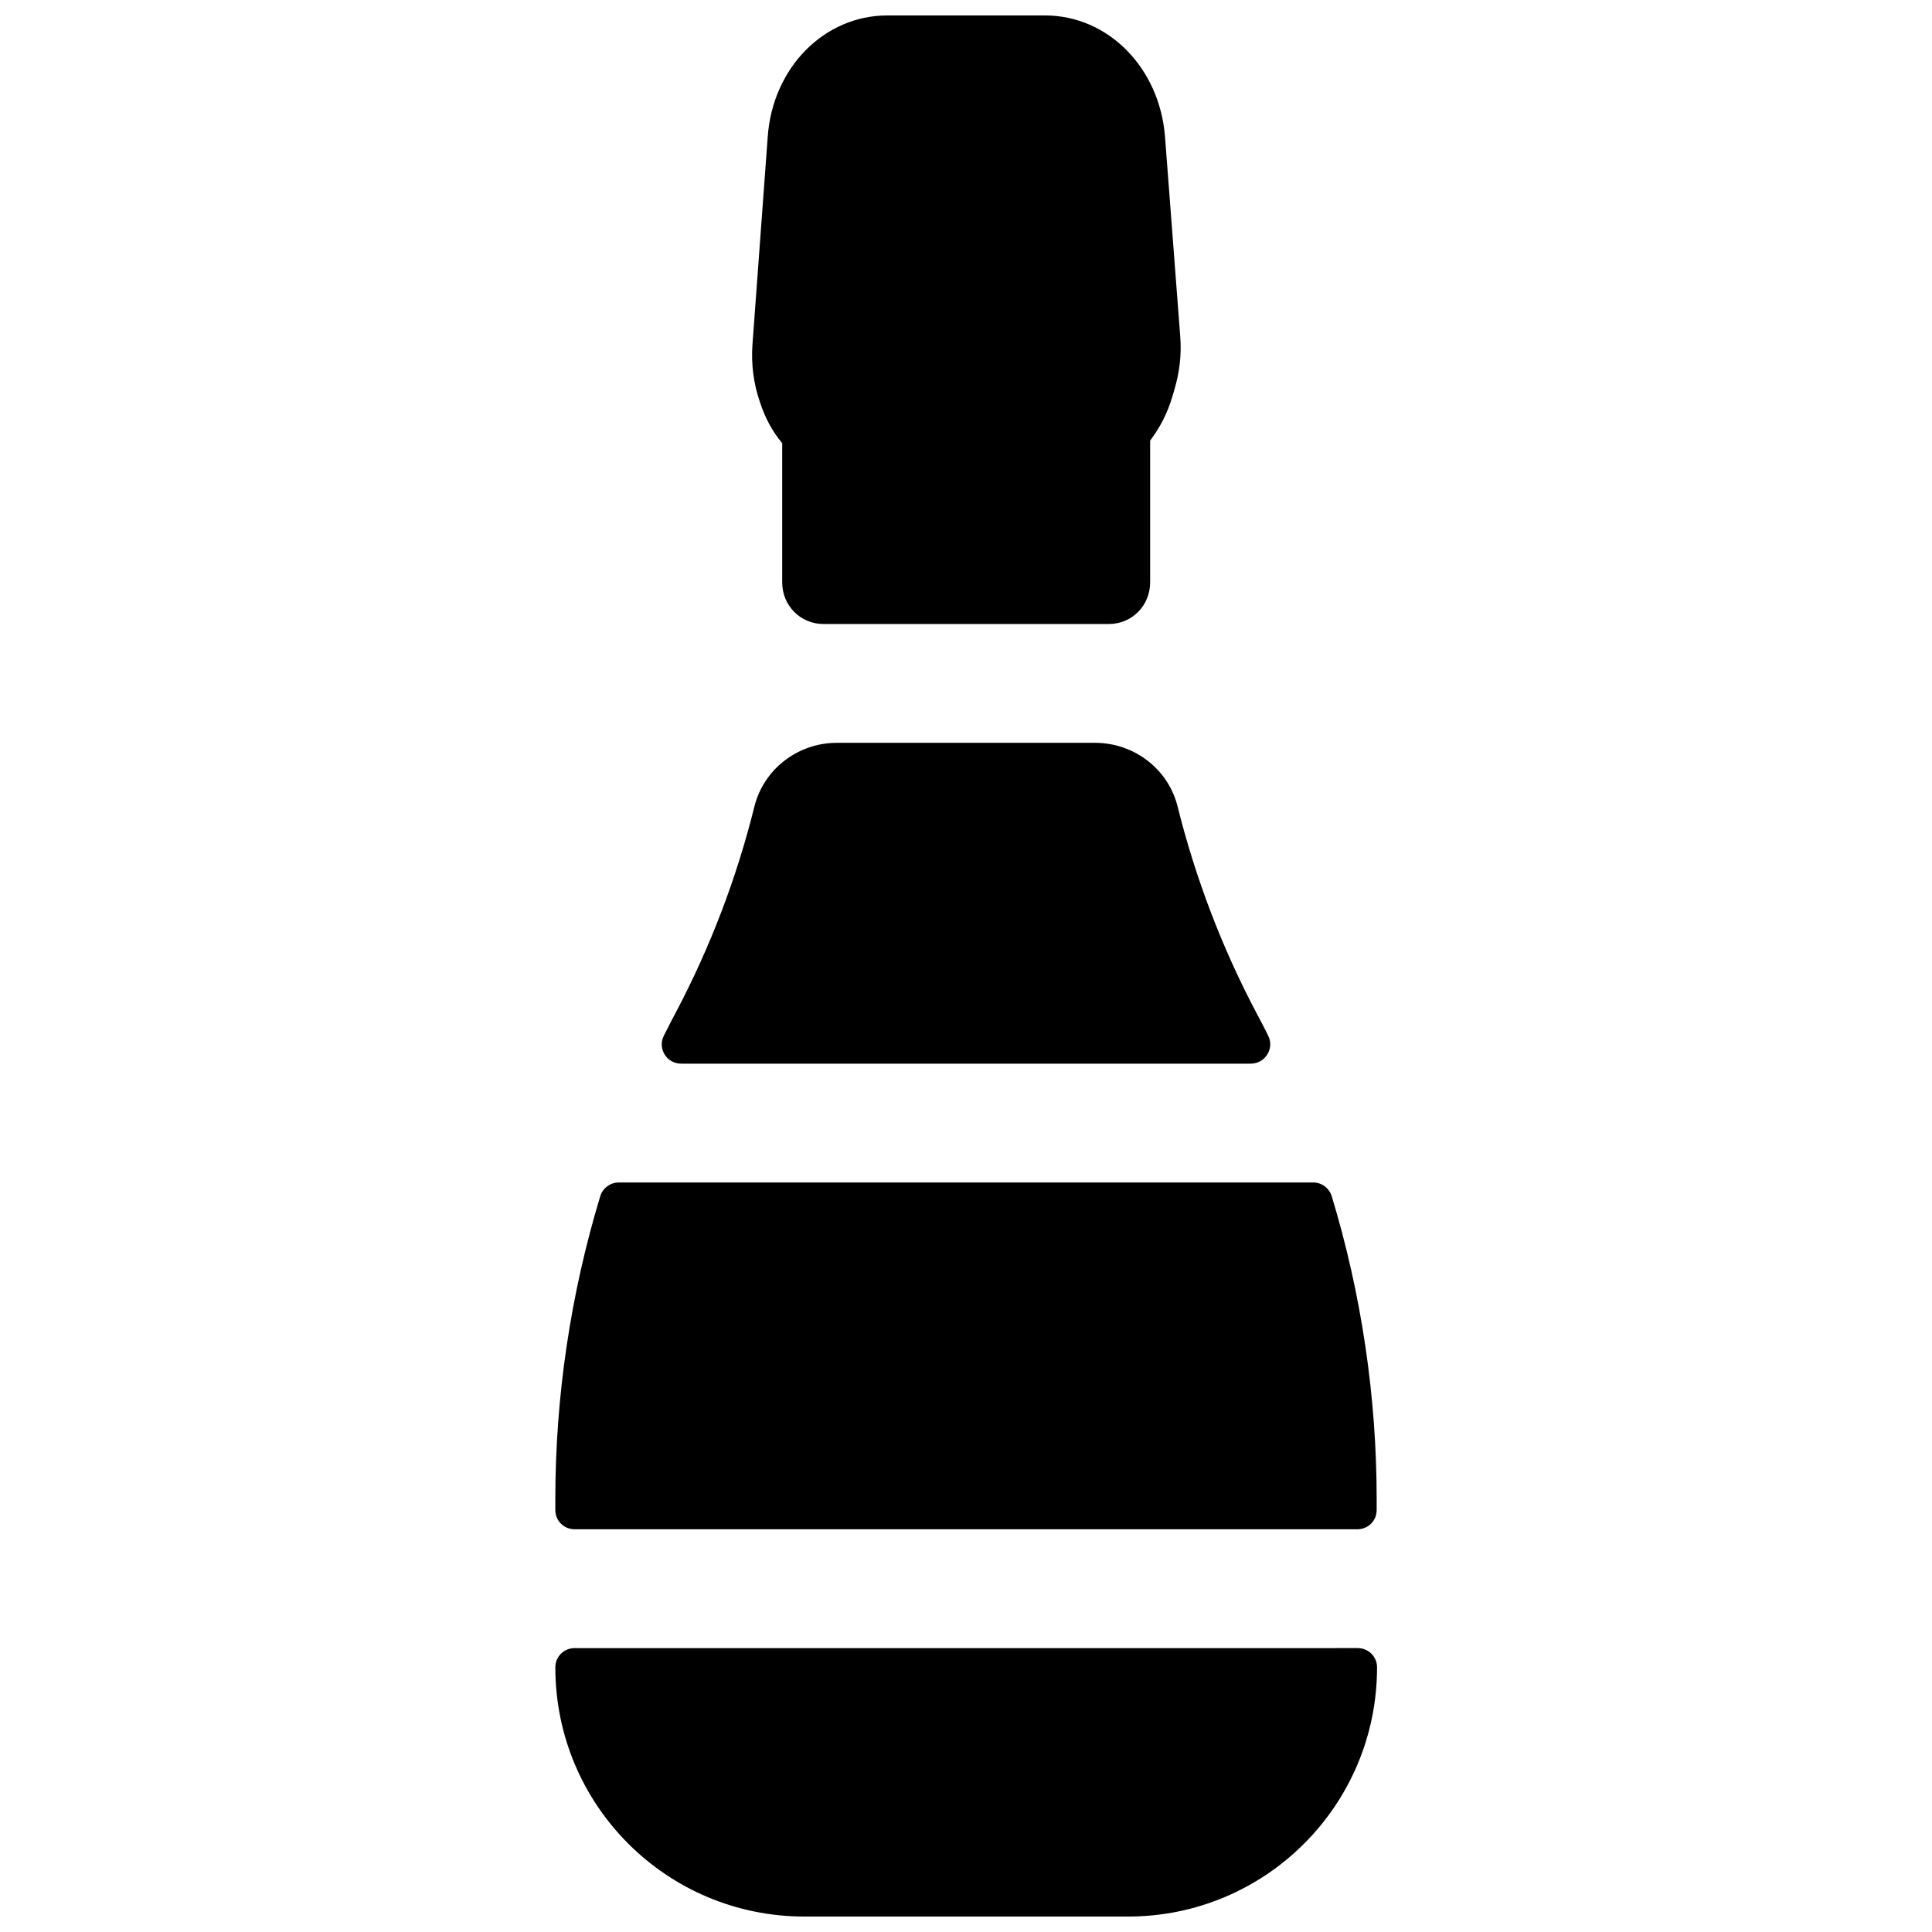
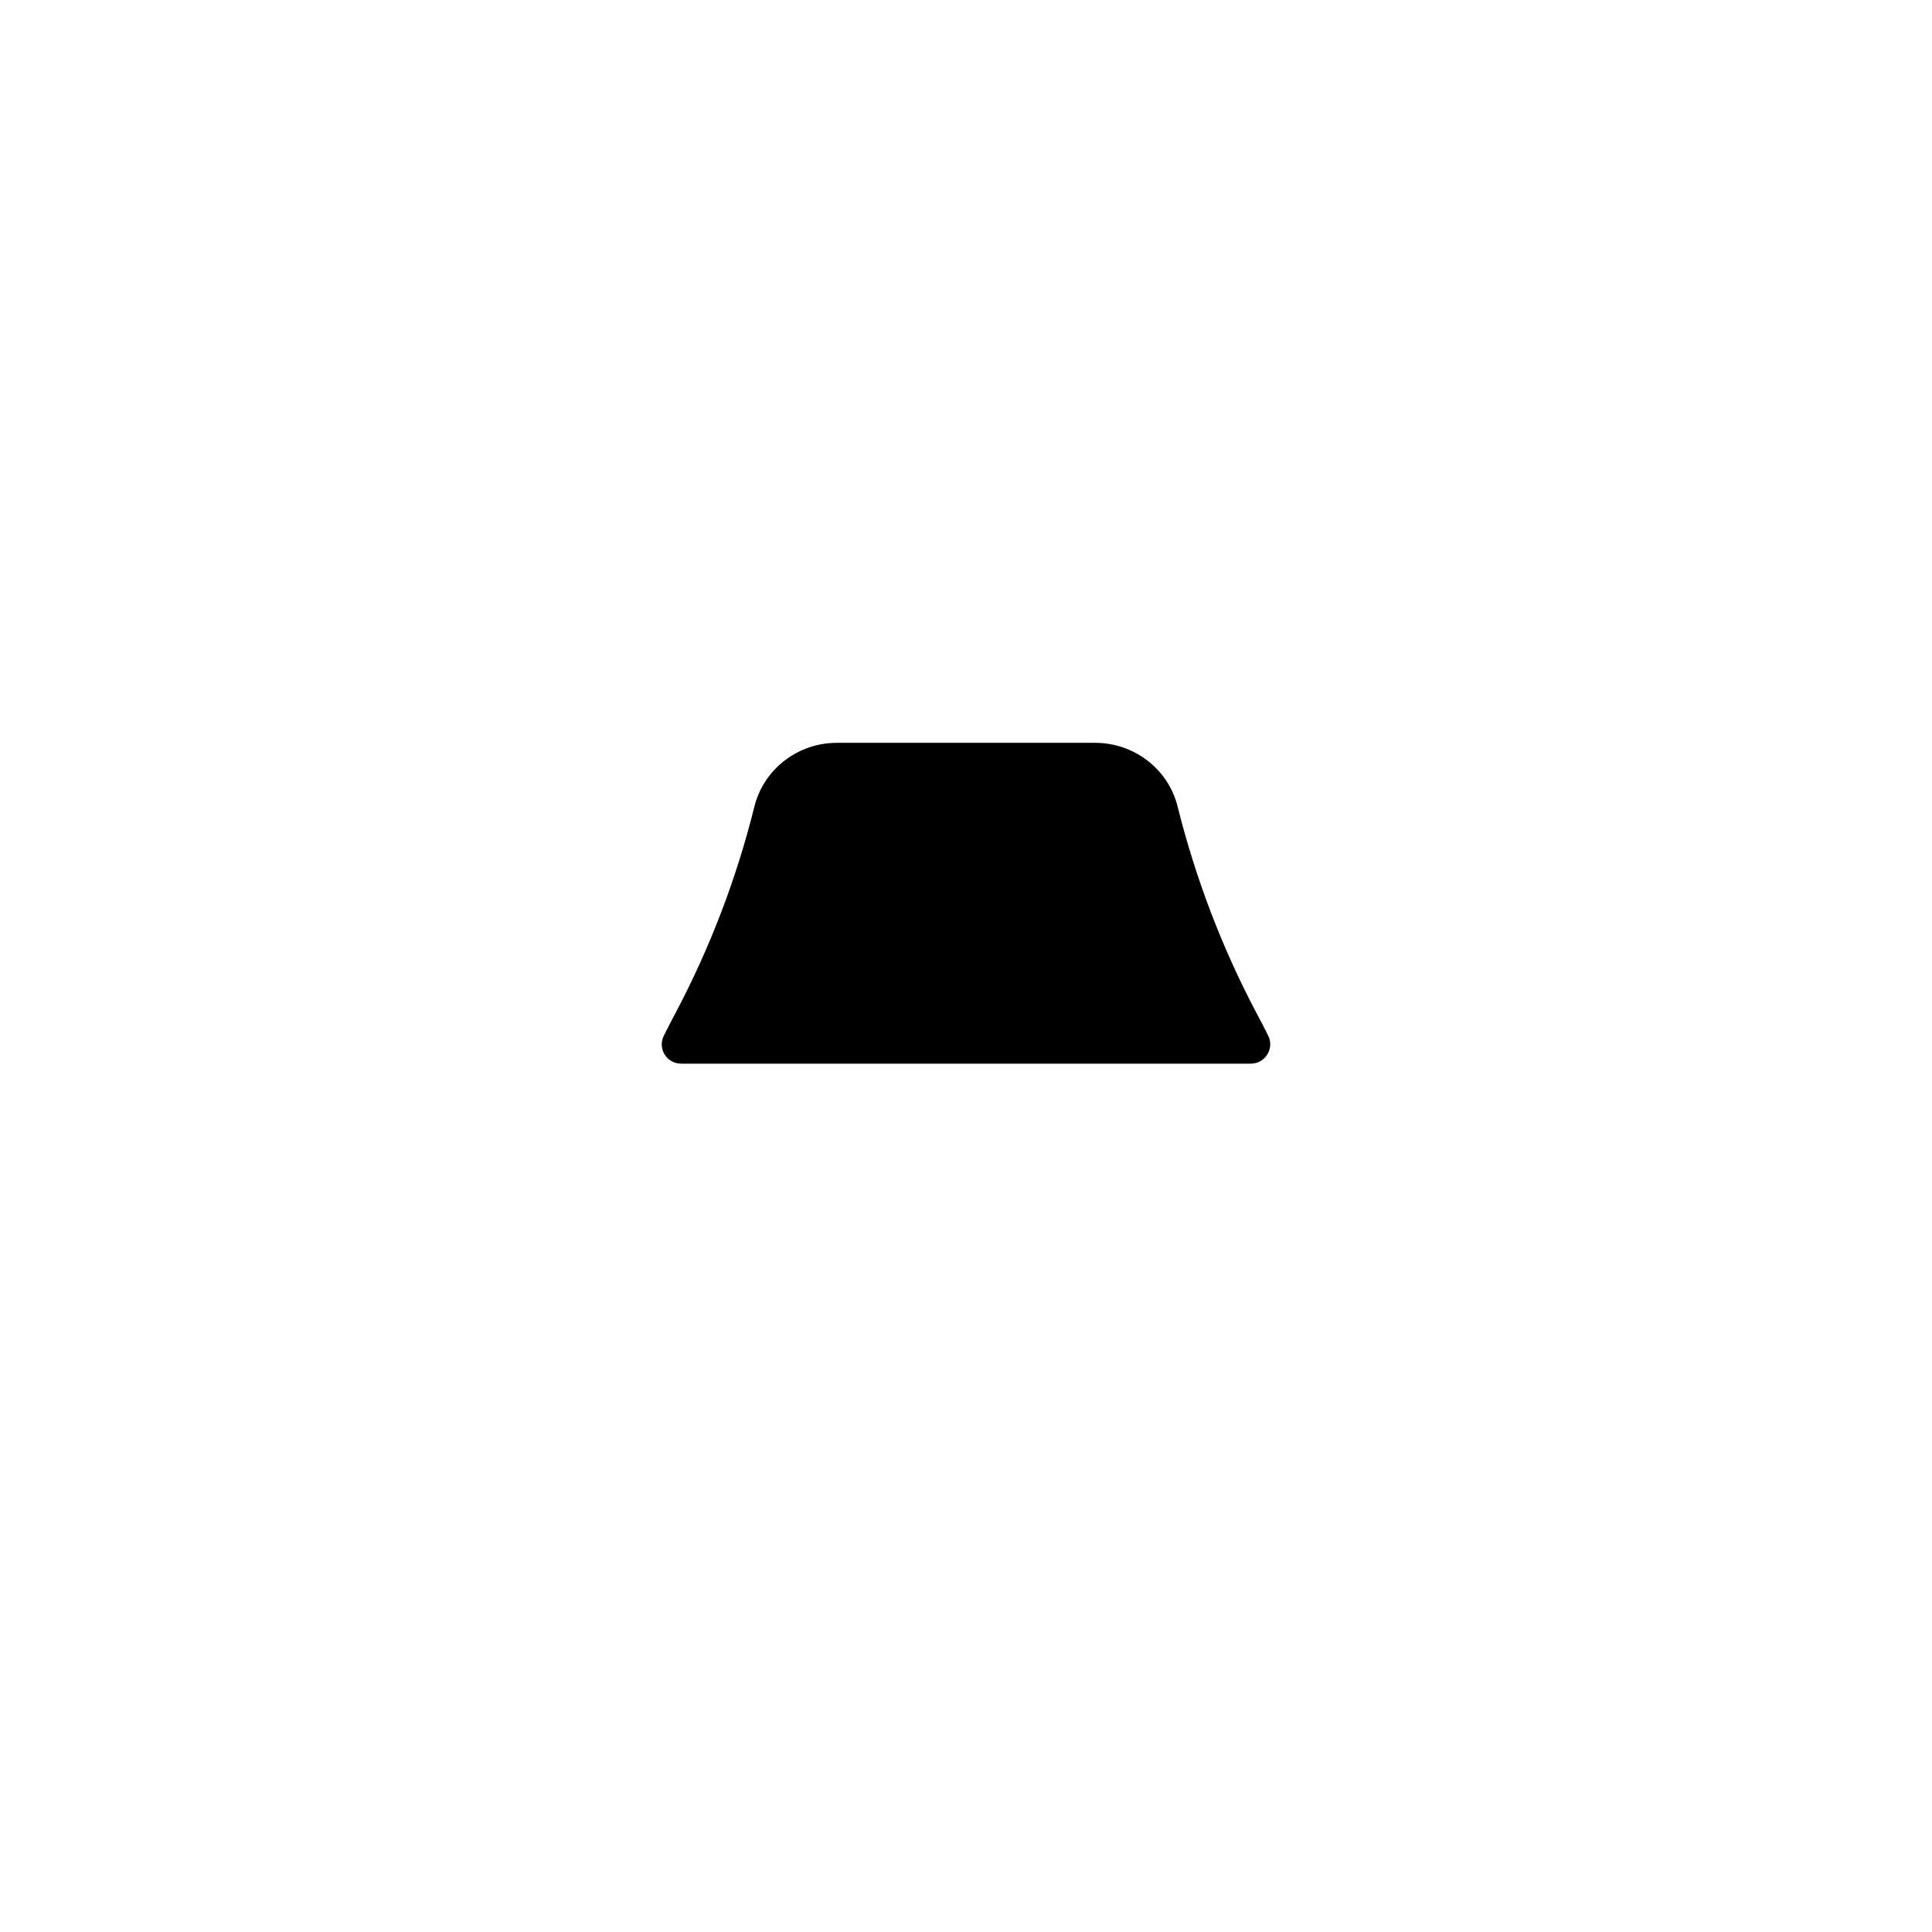
<svg xmlns="http://www.w3.org/2000/svg" width="800px" height="800px" version="1.1" viewBox="144 144 512 512">
  <defs>
    <clipPath id="b">
-       <path d="m291 580h218v71.902h-218z" />
-     </clipPath>
+       </clipPath>
    <clipPath id="a">
-       <path d="m343 148.09h114v161.91h-114z" />
+       <path d="m343 148.09v161.91h-114z" />
    </clipPath>
  </defs>
  <path d="m475.47 425.88c3.836 0 6.297-4.035 4.625-7.379-0.984-2.066-2.066-4.035-3.148-6.102-9.152-17.32-16.137-35.719-20.859-54.613-2.461-10.035-11.609-16.926-21.844-16.926h-68.488c-10.332 0-19.387 6.988-21.844 16.926-4.723 18.992-11.711 37.293-20.859 54.613-1.082 1.969-2.066 4.035-3.148 6.102-1.672 3.445 0.789 7.379 4.625 7.379z" />
-   <path d="m508.83 541.3c0-27.16-4.035-54.316-11.906-80.293-0.688-2.164-2.656-3.641-4.922-3.641h-184.01c-2.262 0-4.231 1.477-4.922 3.641-7.871 25.977-11.906 53.137-11.906 80.293v2.856c0 2.856 2.262 5.117 5.117 5.117h207.43c2.856 0 5.117-2.262 5.117-5.117z" />
  <g clip-path="url(#b)">
-     <path d="m291.17 585.88c0 36.508 29.52 66.027 66.027 66.027h85.707c36.508 0 66.027-29.52 66.027-66.027 0-2.856-2.262-5.117-5.117-5.117l-207.53 0.004c-2.856 0-5.117 2.262-5.117 5.113z" />
-   </g>
+     </g>
  <g clip-path="url(#a)">
-     <path d="m351.29 261.45v36.801 0.098c0 6.102 4.82 11.02 10.922 11.02h75.668c6.102 0 10.922-4.922 10.922-11.02v-0.098-37.492c2.559-3.344 4.527-7.184 5.805-11.414l0.59-1.969c1.379-4.625 1.969-9.348 1.574-14.27l-4.035-52.938c-1.469-18.297-15.148-32.074-31.777-32.074h-41.82c-16.727 0-30.406 13.875-31.684 32.176l-4.035 54.906c-0.395 5.312 0.297 10.727 2.066 15.645 1.281 3.938 3.246 7.582 5.805 10.629z" />
-   </g>
+     </g>
</svg>